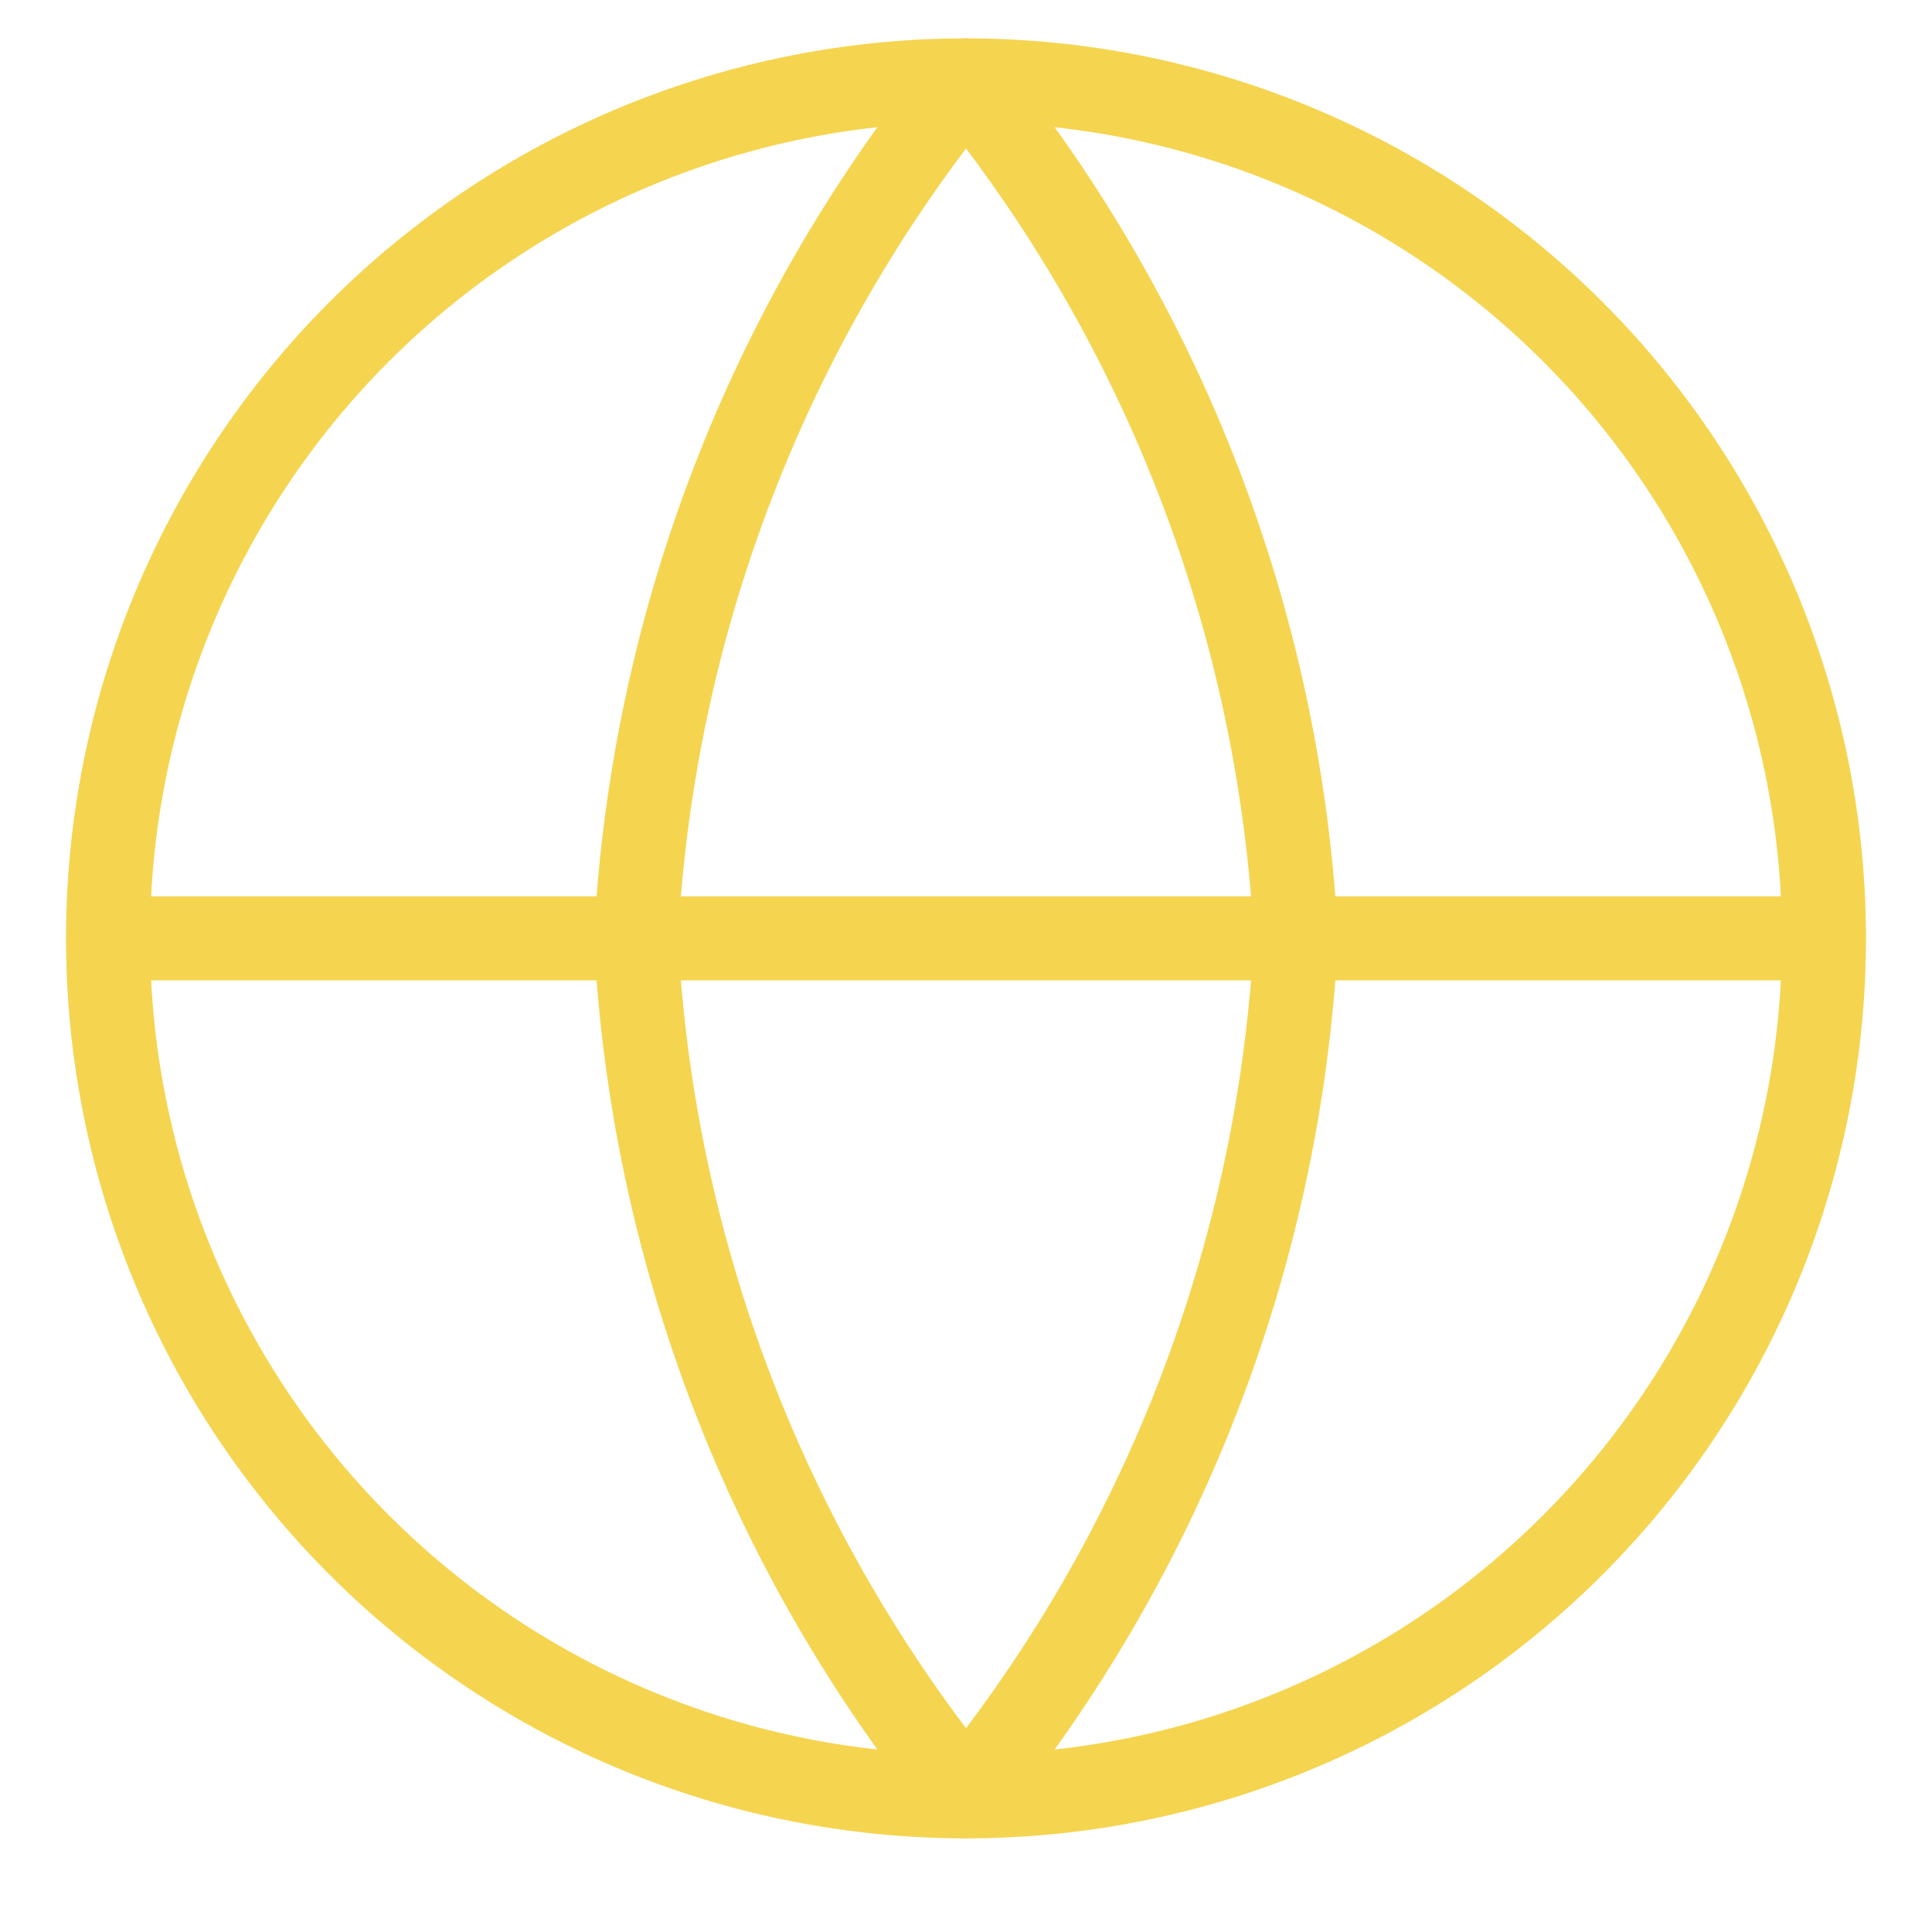
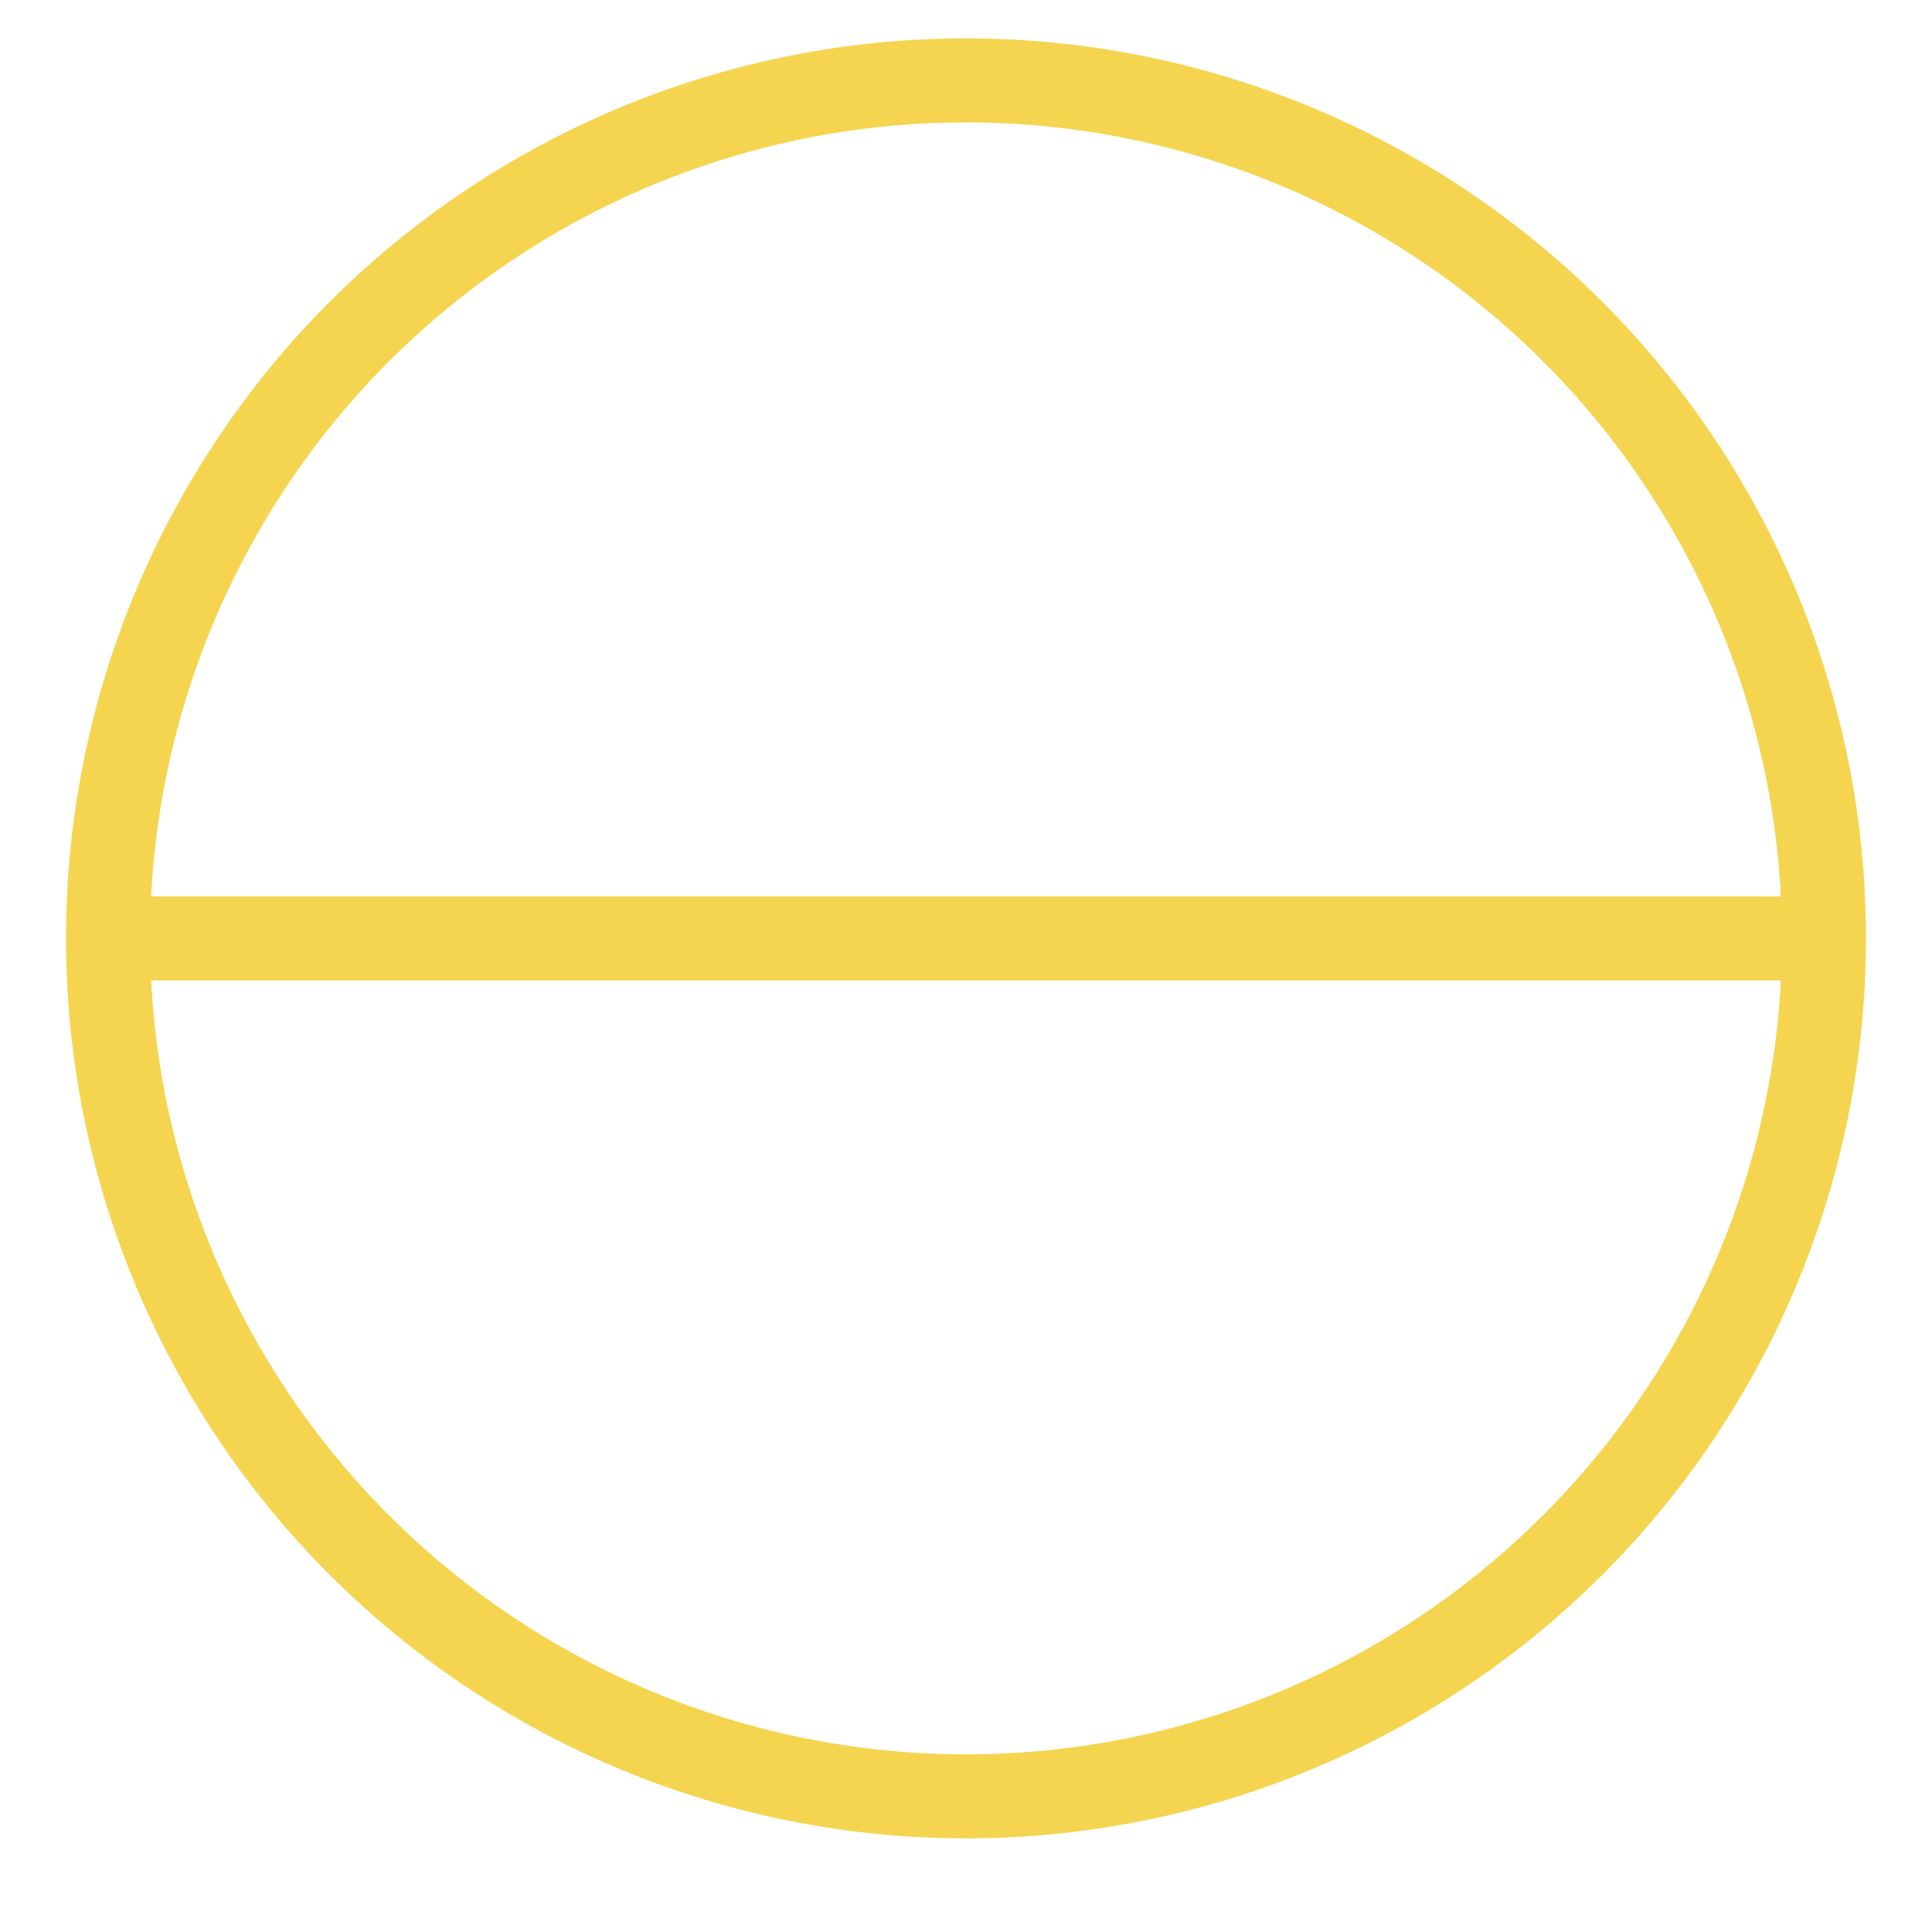
<svg xmlns="http://www.w3.org/2000/svg" width="23" height="23" viewBox="0 0 23 23" fill="none">
  <g clip-path="url(#clip0_97_1953)">
    <path d="M21.714 11.171C21.714 13.88 20.638 16.478 18.723 18.393C16.807 20.309 14.209 21.385 11.5 21.385C8.791 21.385 6.193 20.309 4.277 18.393C2.362 16.478 1.286 13.88 1.286 11.171M21.714 11.171C21.714 8.462 20.638 5.864 18.723 3.948C16.807 2.033 14.209 0.957 11.5 0.957C8.791 0.957 6.193 2.033 4.277 3.948C2.362 5.864 1.286 8.462 1.286 11.171M21.714 11.171H1.286" stroke="#F5D44F" stroke-linecap="round" stroke-linejoin="round" />
-     <path d="M15.428 11.171C15.236 14.906 13.86 18.483 11.5 21.385C9.14 18.483 7.764 14.906 7.571 11.171C7.764 7.436 9.14 3.858 11.5 0.957C13.86 3.858 15.236 7.436 15.428 11.171Z" stroke="#F5D44F" stroke-linecap="round" stroke-linejoin="round" />
  </g>
  <defs>
    <clipPath id="clip0_97_1953">
      <rect width="22" height="22" fill="white" transform="translate(0.5 0.171)" />
    </clipPath>
  </defs>
</svg>